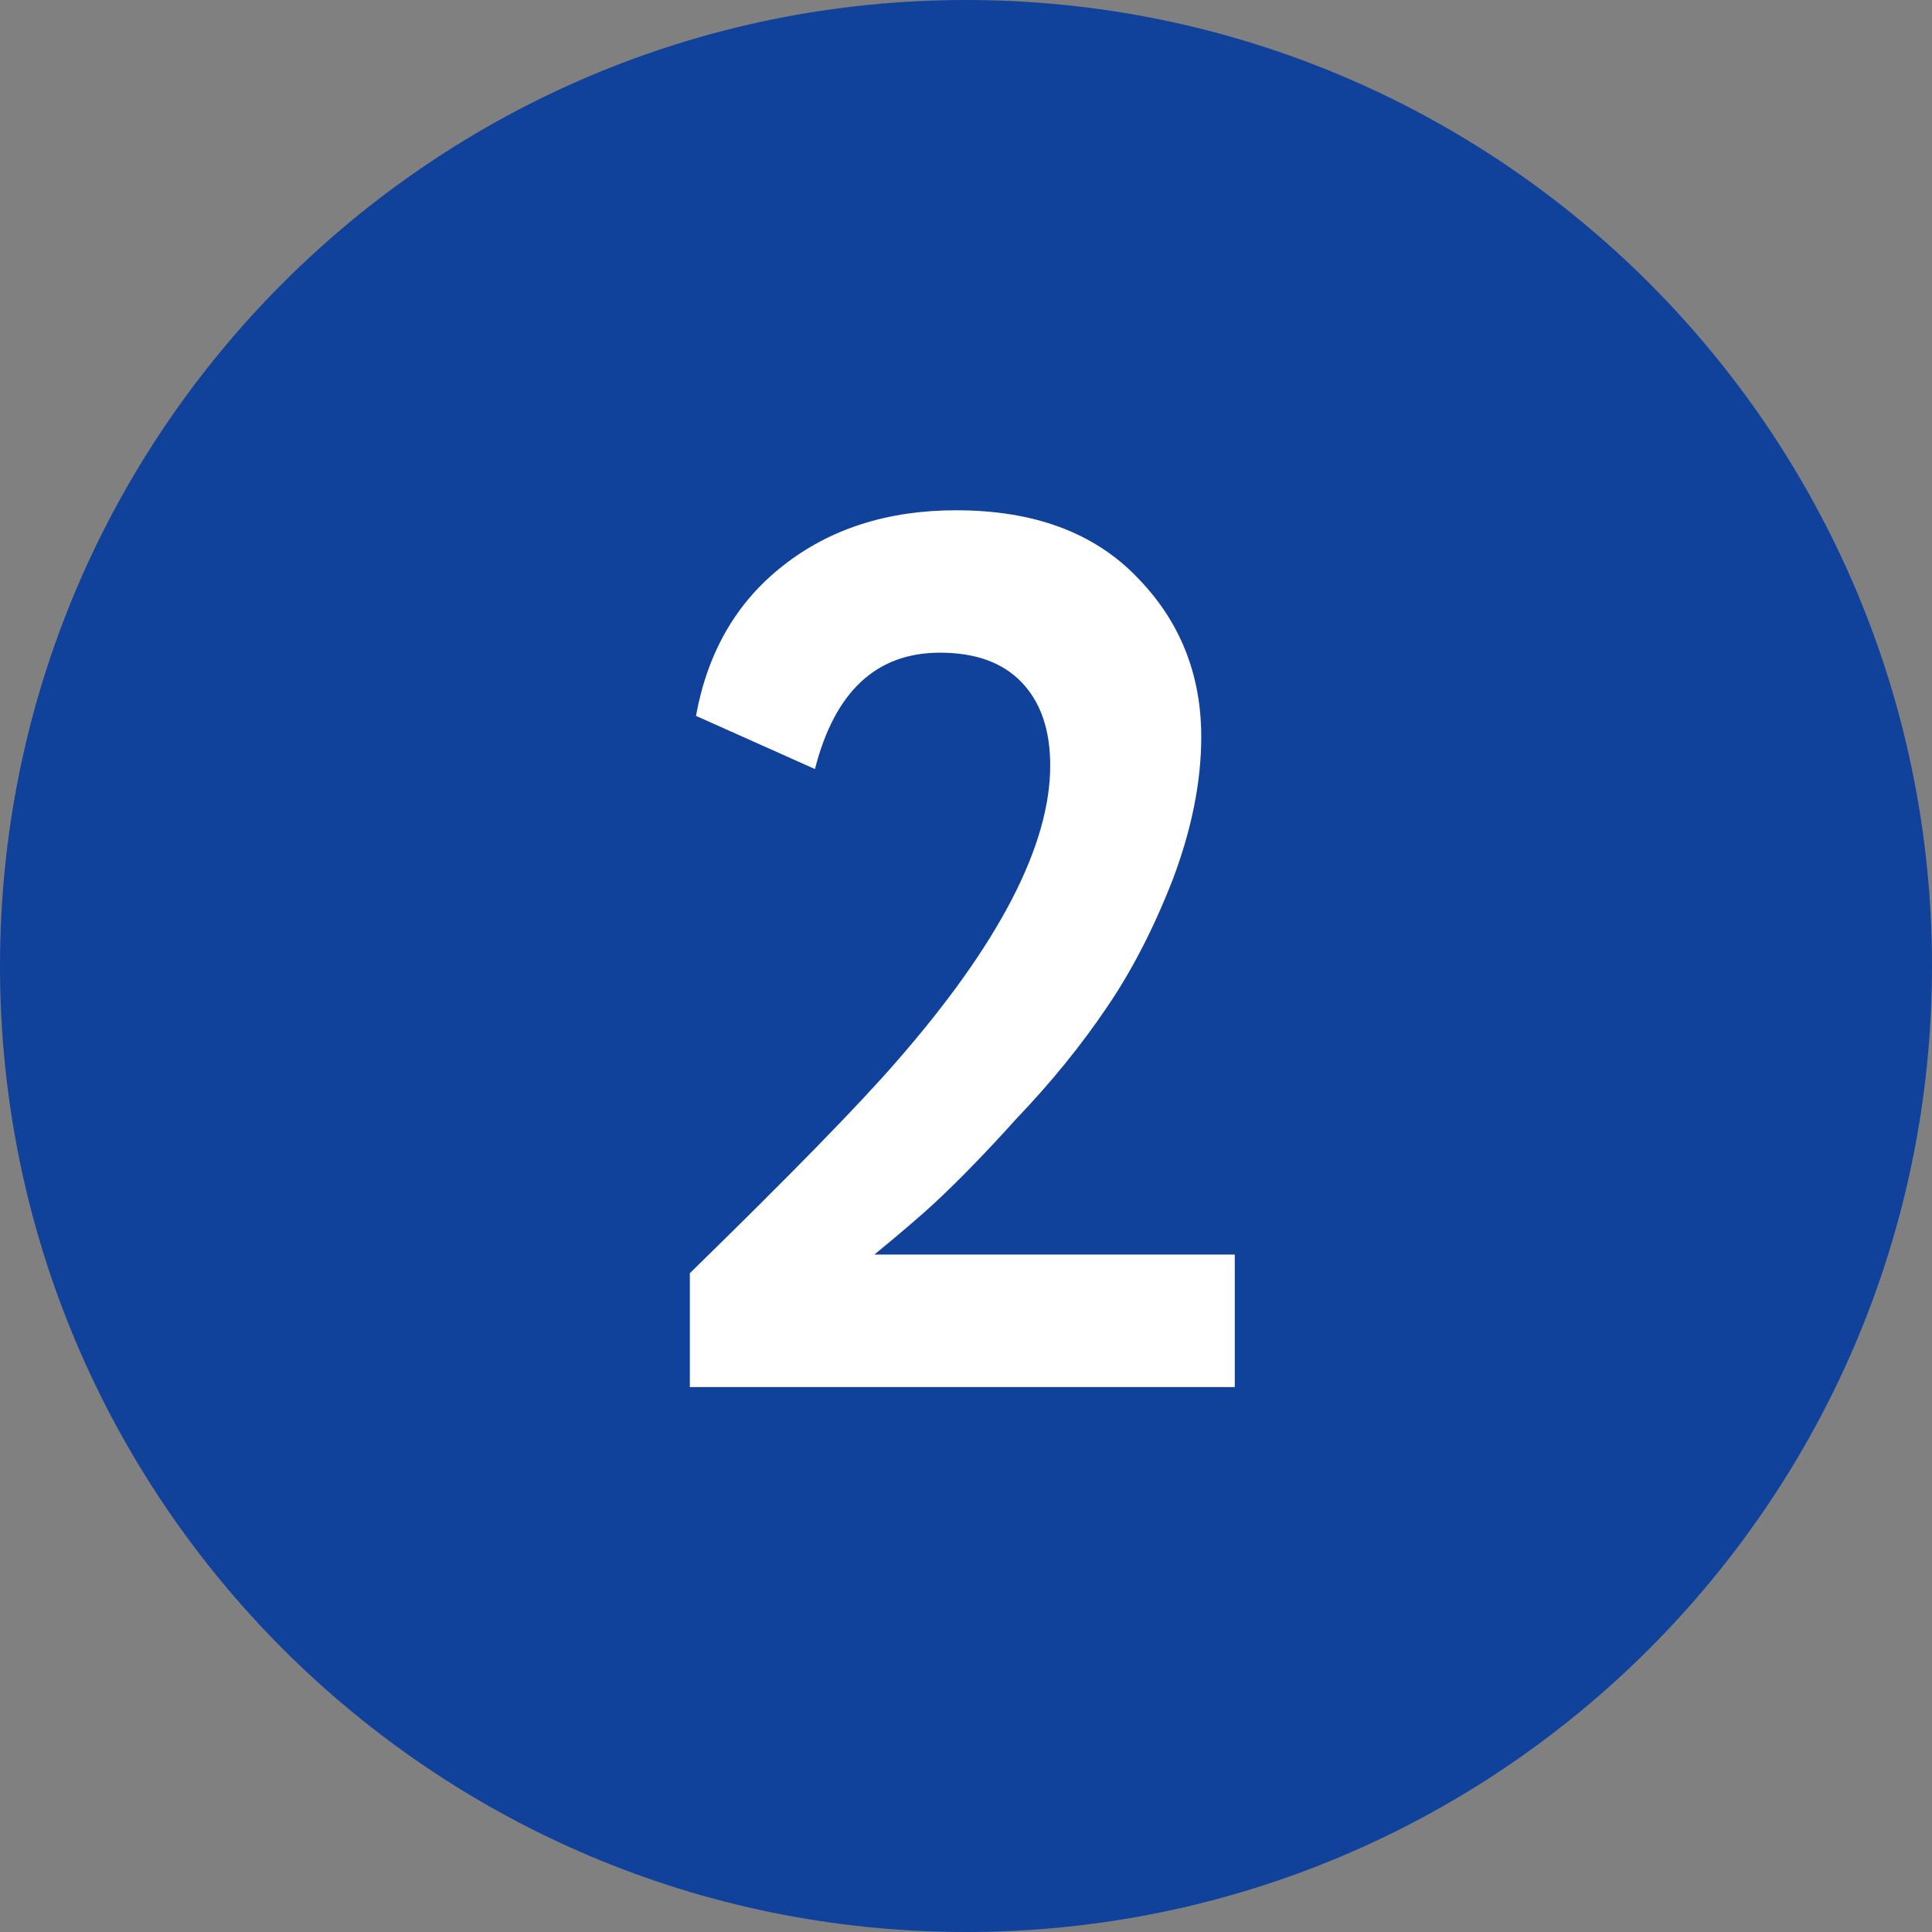
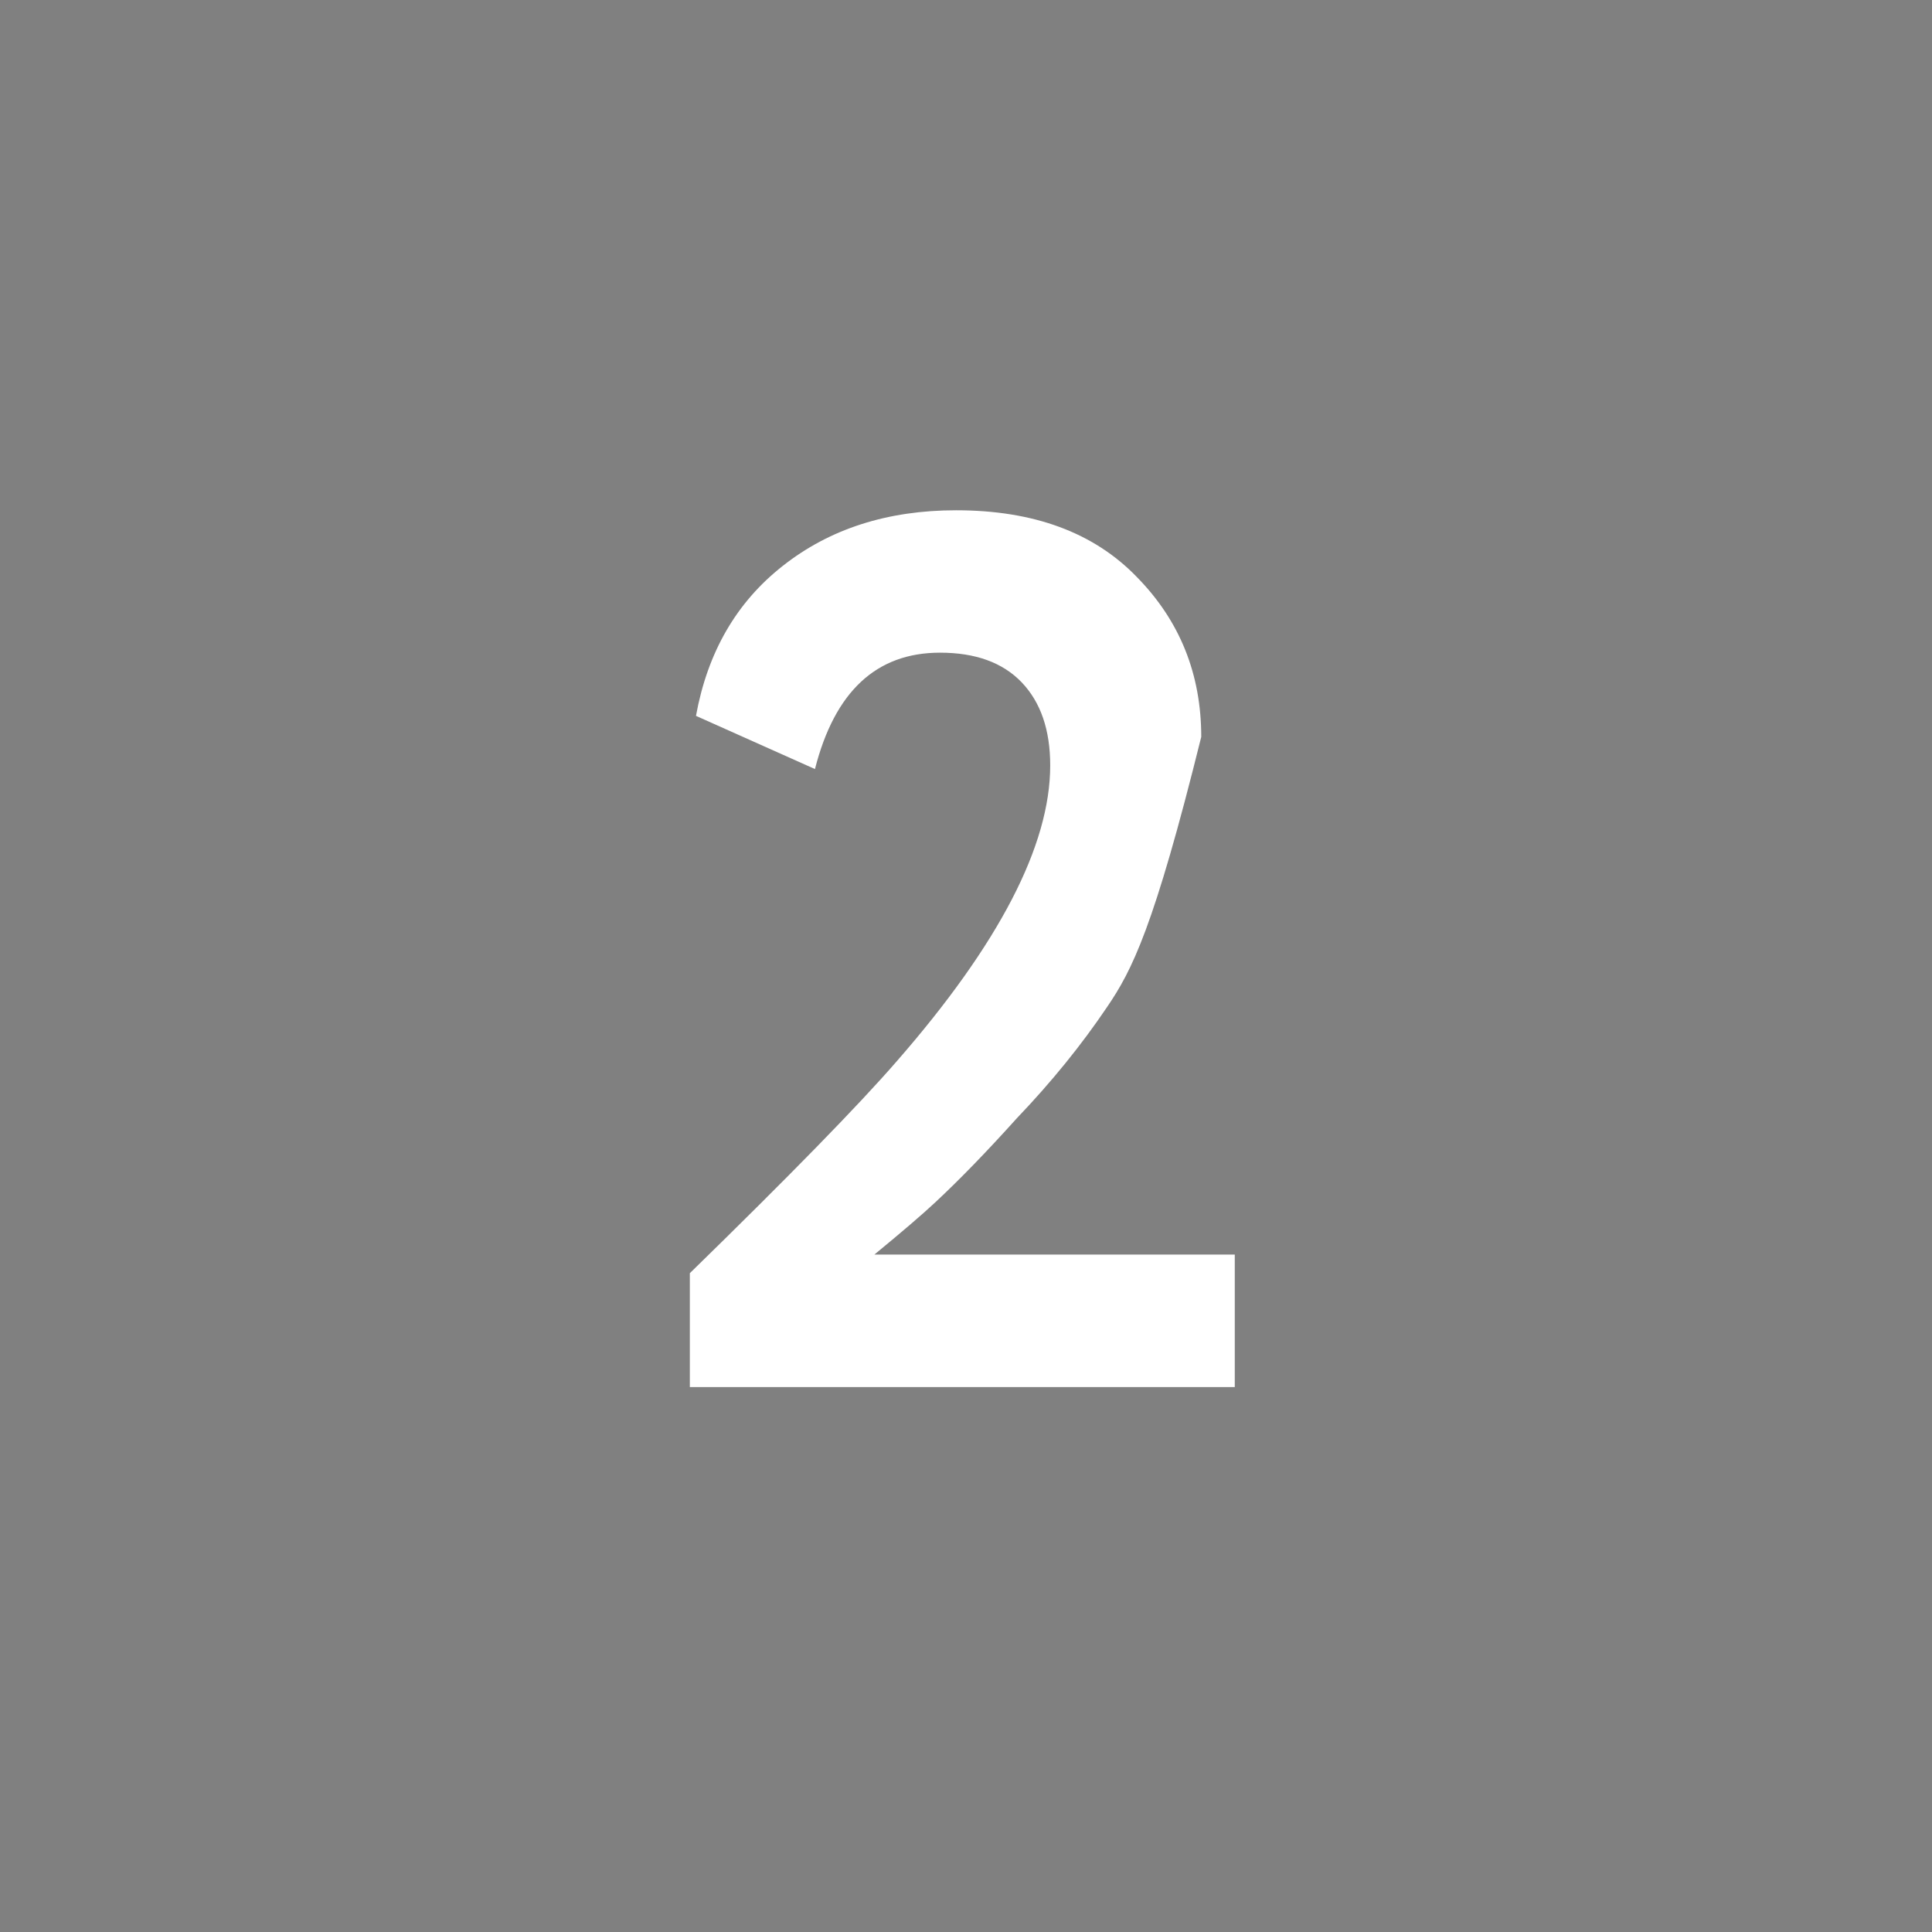
<svg xmlns="http://www.w3.org/2000/svg" width="17" height="17" viewBox="0 0 17 17" fill="none">
  <rect x="0" y="0" width="17" height="17" fill="#808080" stroke="none" />
-   <path d="M17 8.5C17 13.194 13.194 17 8.5 17C3.806 17 0 13.194 0 8.5C0 3.806 3.806 0 8.5 0C13.194 0 17 3.806 17 8.5Z" fill="#10429B" />
-   <path d="M10.865 12.205H6.07V11.203C6.949 10.345 7.556 9.724 7.89 9.339C8.791 8.307 9.241 7.439 9.241 6.735C9.241 6.422 9.157 6.179 8.99 6.004C8.823 5.83 8.584 5.743 8.271 5.743C7.712 5.743 7.345 6.084 7.171 6.767L6.124 6.299C6.226 5.739 6.48 5.3 6.887 4.98C7.301 4.653 7.81 4.49 8.413 4.49C9.096 4.49 9.626 4.686 10.004 5.078C10.382 5.463 10.57 5.932 10.57 6.484C10.57 6.876 10.487 7.294 10.32 7.737C10.153 8.166 9.96 8.54 9.742 8.86C9.517 9.194 9.252 9.521 8.947 9.84C8.685 10.131 8.446 10.378 8.228 10.581C8.119 10.683 7.941 10.836 7.694 11.039H10.865V12.205Z" fill="white" />
+   <path d="M10.865 12.205H6.07V11.203C6.949 10.345 7.556 9.724 7.89 9.339C8.791 8.307 9.241 7.439 9.241 6.735C9.241 6.422 9.157 6.179 8.99 6.004C8.823 5.83 8.584 5.743 8.271 5.743C7.712 5.743 7.345 6.084 7.171 6.767L6.124 6.299C6.226 5.739 6.48 5.3 6.887 4.98C7.301 4.653 7.81 4.49 8.413 4.49C9.096 4.49 9.626 4.686 10.004 5.078C10.382 5.463 10.57 5.932 10.57 6.484C10.153 8.166 9.96 8.54 9.742 8.86C9.517 9.194 9.252 9.521 8.947 9.84C8.685 10.131 8.446 10.378 8.228 10.581C8.119 10.683 7.941 10.836 7.694 11.039H10.865V12.205Z" fill="white" />
</svg>